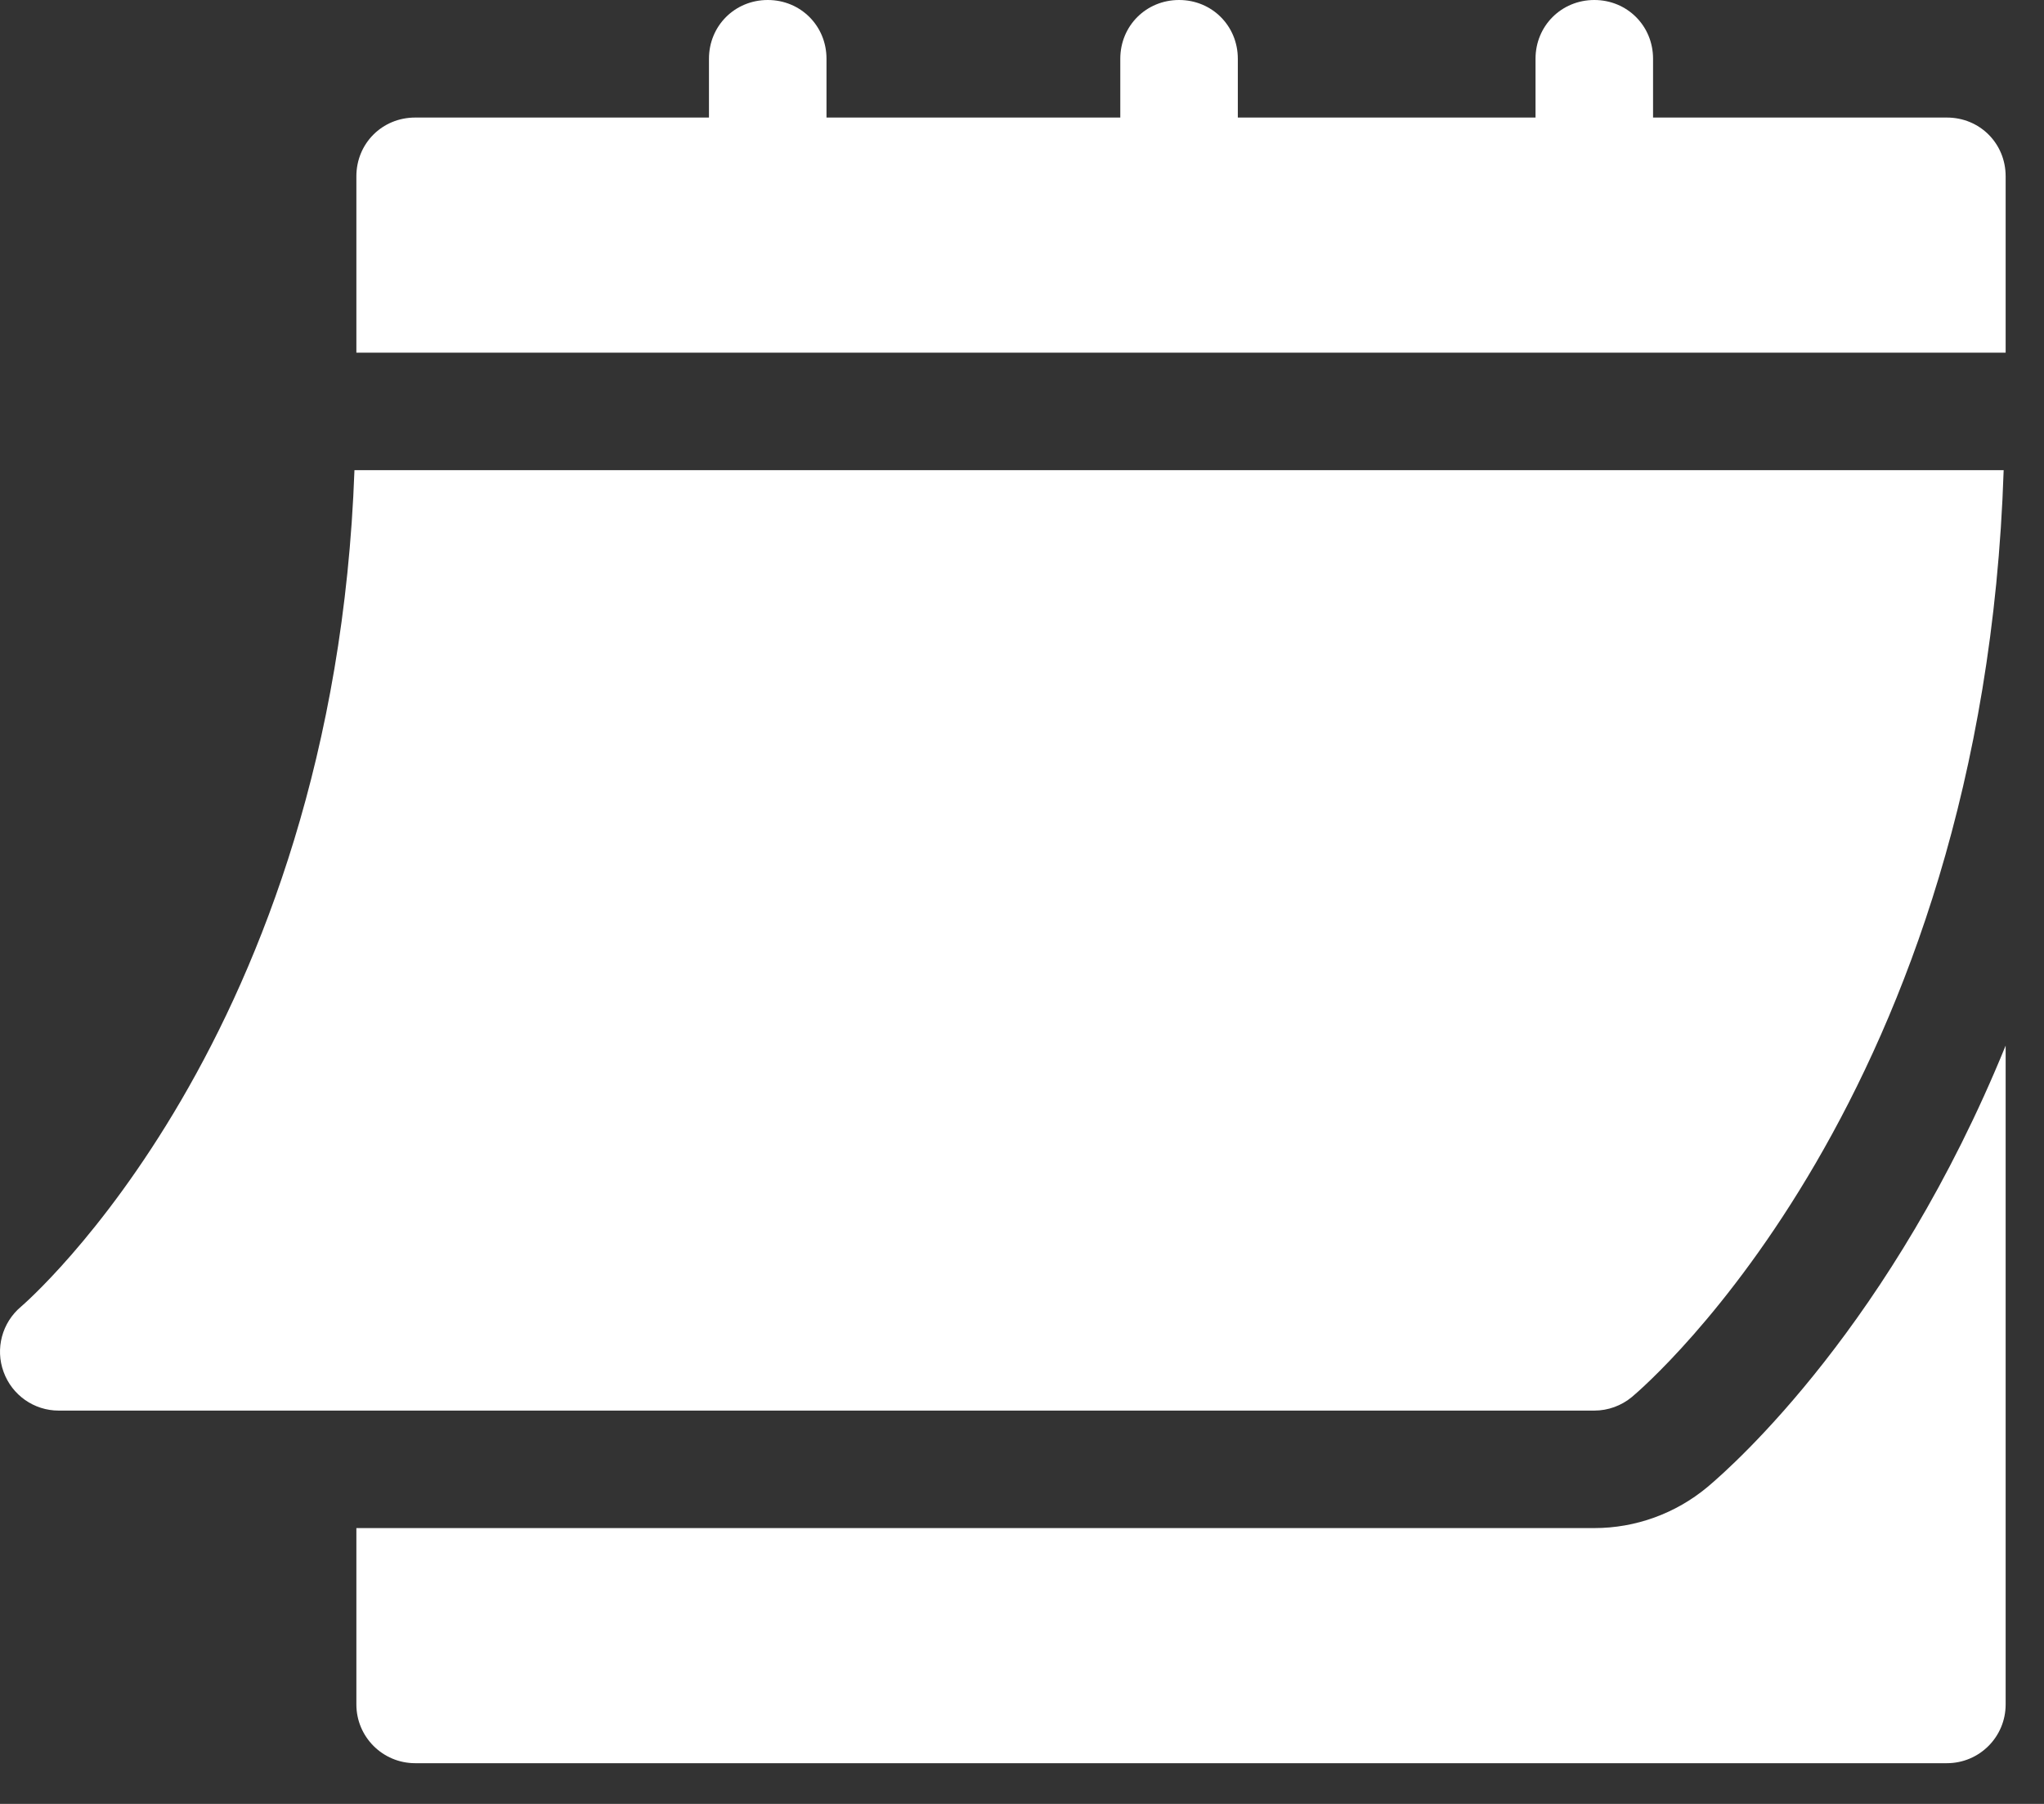
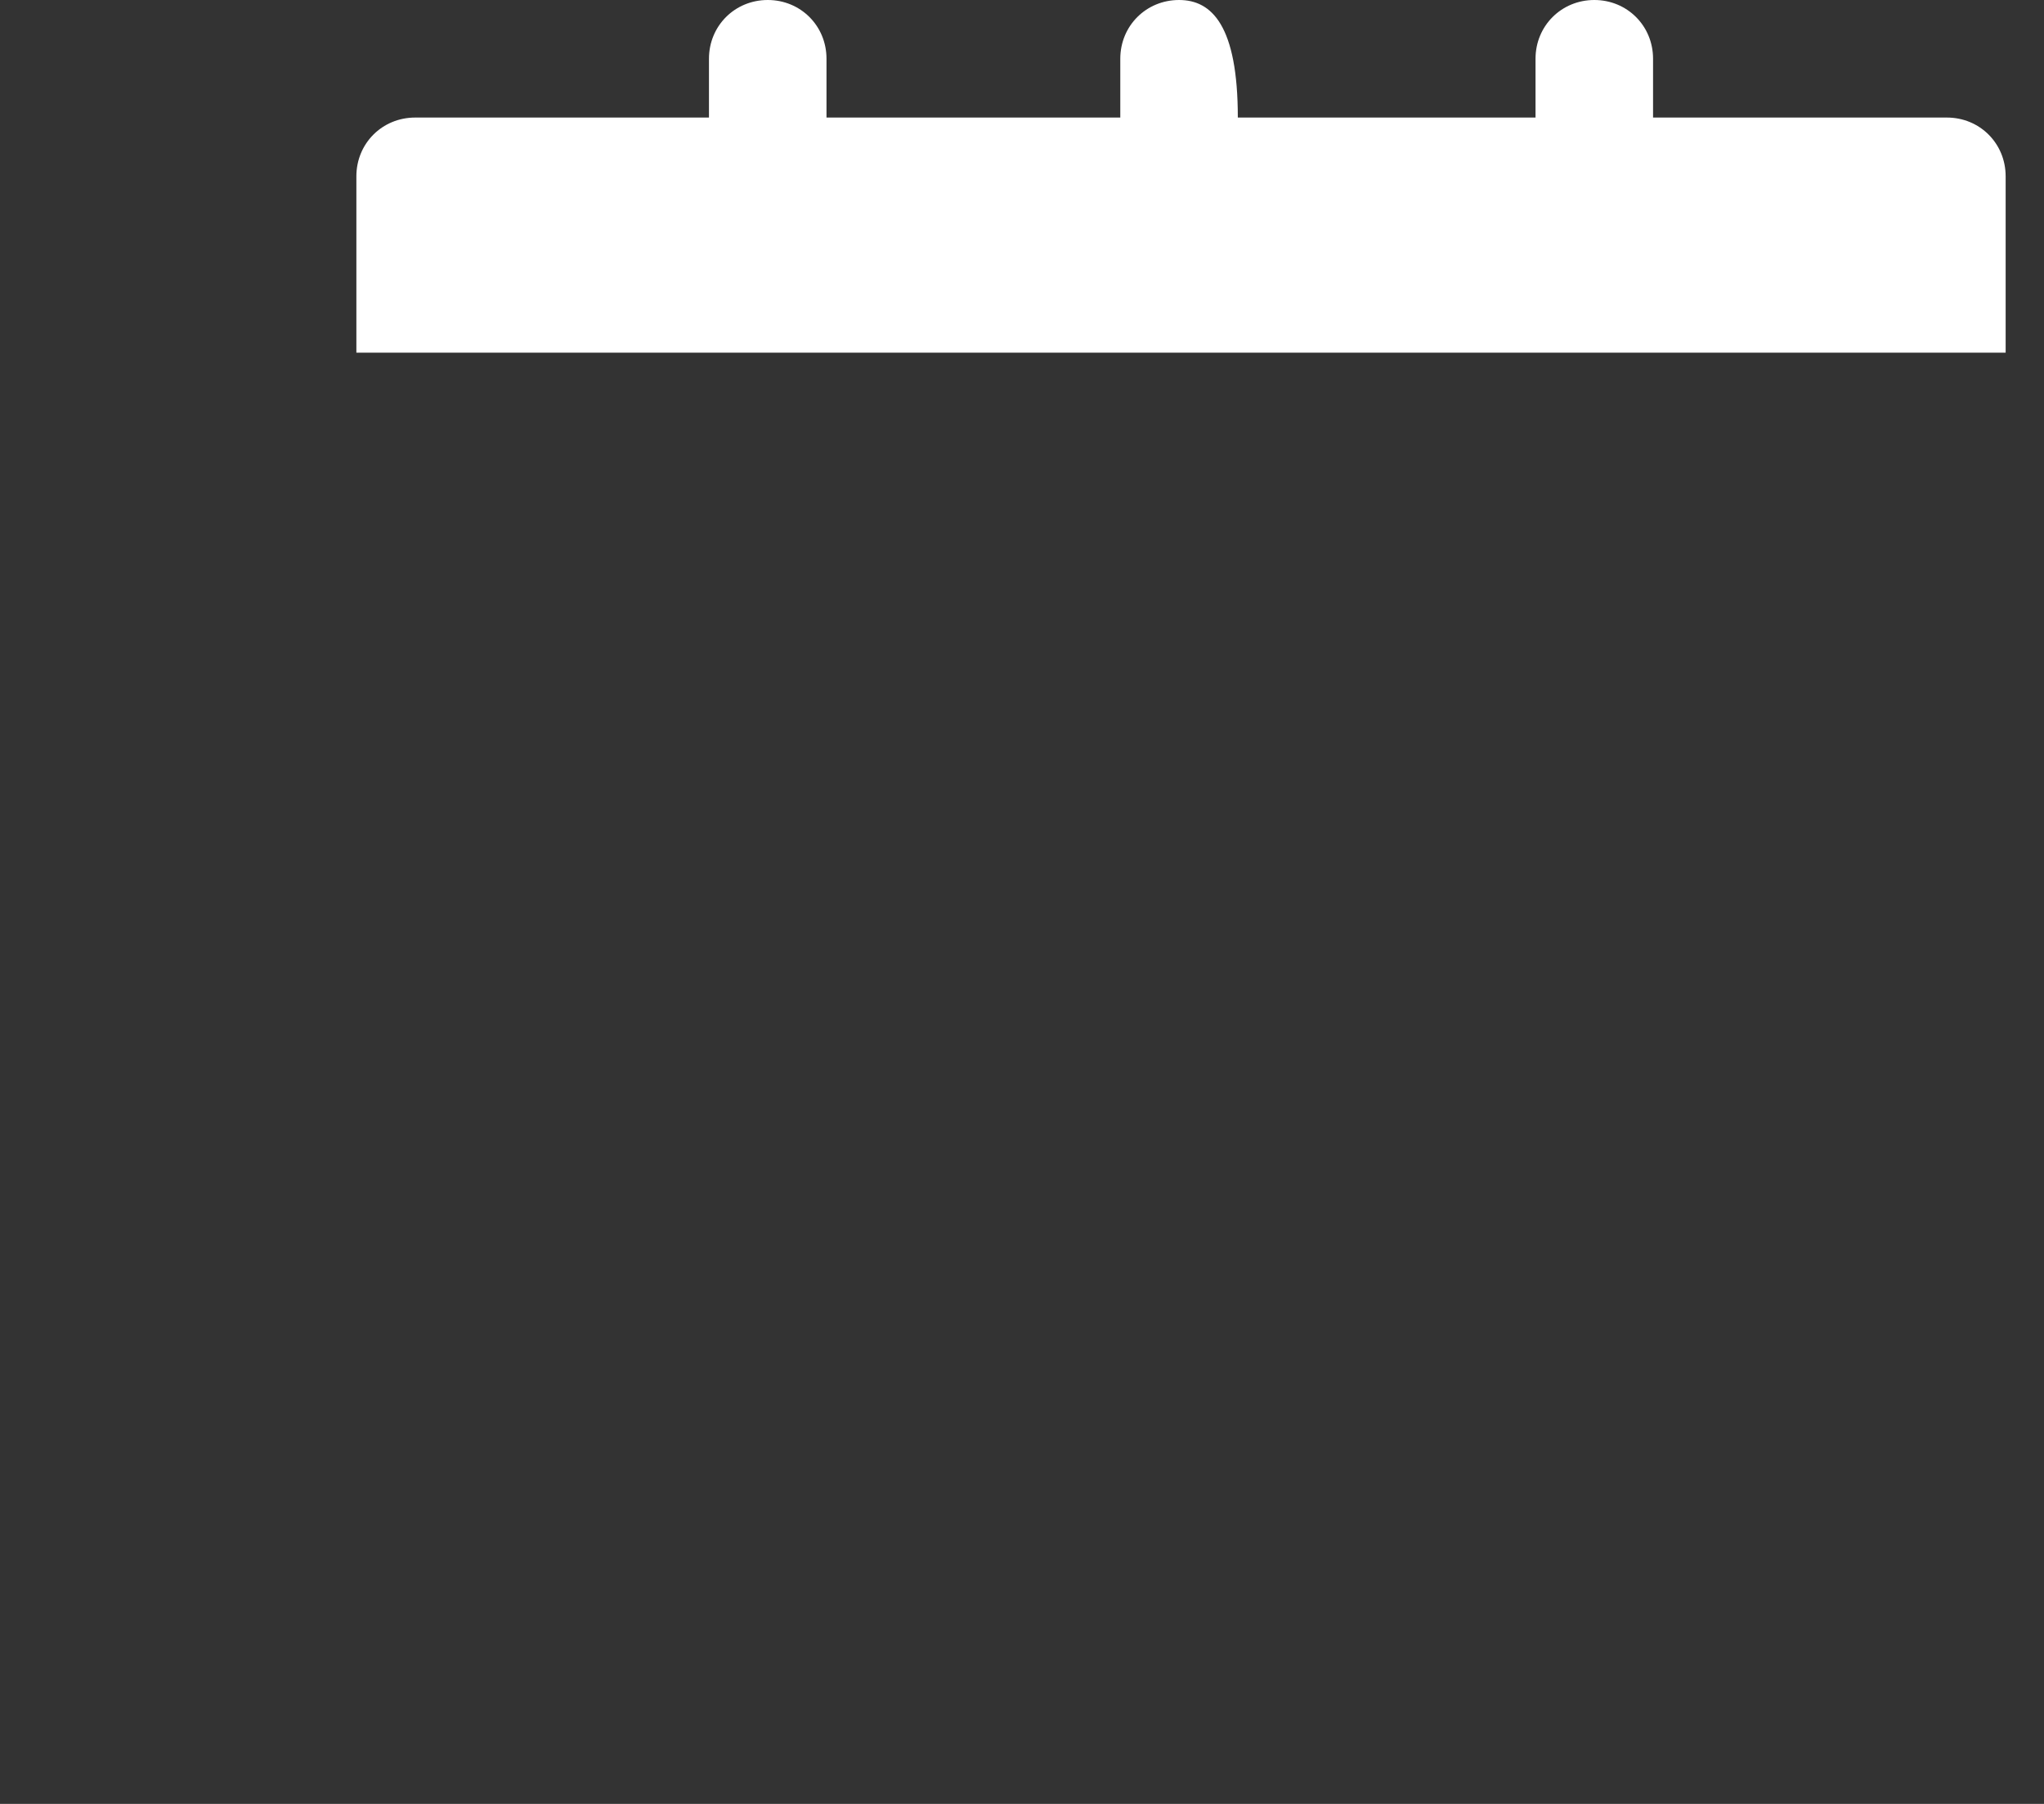
<svg xmlns="http://www.w3.org/2000/svg" width="34" height="30" viewBox="0 0 34 30" fill="none">
  <rect x="0" y="0" width="34" height="30" fill="#333333" stroke="none" />
-   <path d="M0.976 23.459H26.52C26.749 23.459 26.97 23.378 27.146 23.232C27.391 23.027 32.988 18.212 33.329 7.819H5.896C5.556 17.253 0.401 21.688 0.348 21.732C0.034 21.997 -0.082 22.43 0.06 22.816C0.2 23.201 0.565 23.459 0.976 23.459Z" fill="white" />
-   <path d="M32.385 1.955H27.497V0.977C27.497 0.43 27.067 0 26.52 0C25.973 0 25.542 0.43 25.542 0.977V1.955H20.59V0.977C20.59 0.43 20.16 0 19.613 0C19.065 0 18.635 0.43 18.635 0.977V1.955H13.748V0.977C13.748 0.43 13.318 0 12.771 0C12.223 0 11.793 0.43 11.793 0.977V1.955H6.906C6.358 1.955 5.928 2.385 5.928 2.932V5.865H33.362V2.932C33.362 2.385 32.932 1.955 32.385 1.955Z" fill="white" />
-   <path d="M28.401 24.731C27.87 25.173 27.204 25.413 26.52 25.413H5.928V28.346C5.928 28.886 6.366 29.323 6.906 29.323H32.385C32.925 29.323 33.362 28.886 33.362 28.346V17.389C31.477 22.012 28.848 24.357 28.401 24.731Z" fill="white" />
+   <path d="M32.385 1.955H27.497V0.977C27.497 0.43 27.067 0 26.52 0C25.973 0 25.542 0.43 25.542 0.977V1.955H20.59C20.59 0.43 20.16 0 19.613 0C19.065 0 18.635 0.43 18.635 0.977V1.955H13.748V0.977C13.748 0.43 13.318 0 12.771 0C12.223 0 11.793 0.43 11.793 0.977V1.955H6.906C6.358 1.955 5.928 2.385 5.928 2.932V5.865H33.362V2.932C33.362 2.385 32.932 1.955 32.385 1.955Z" fill="white" />
</svg>